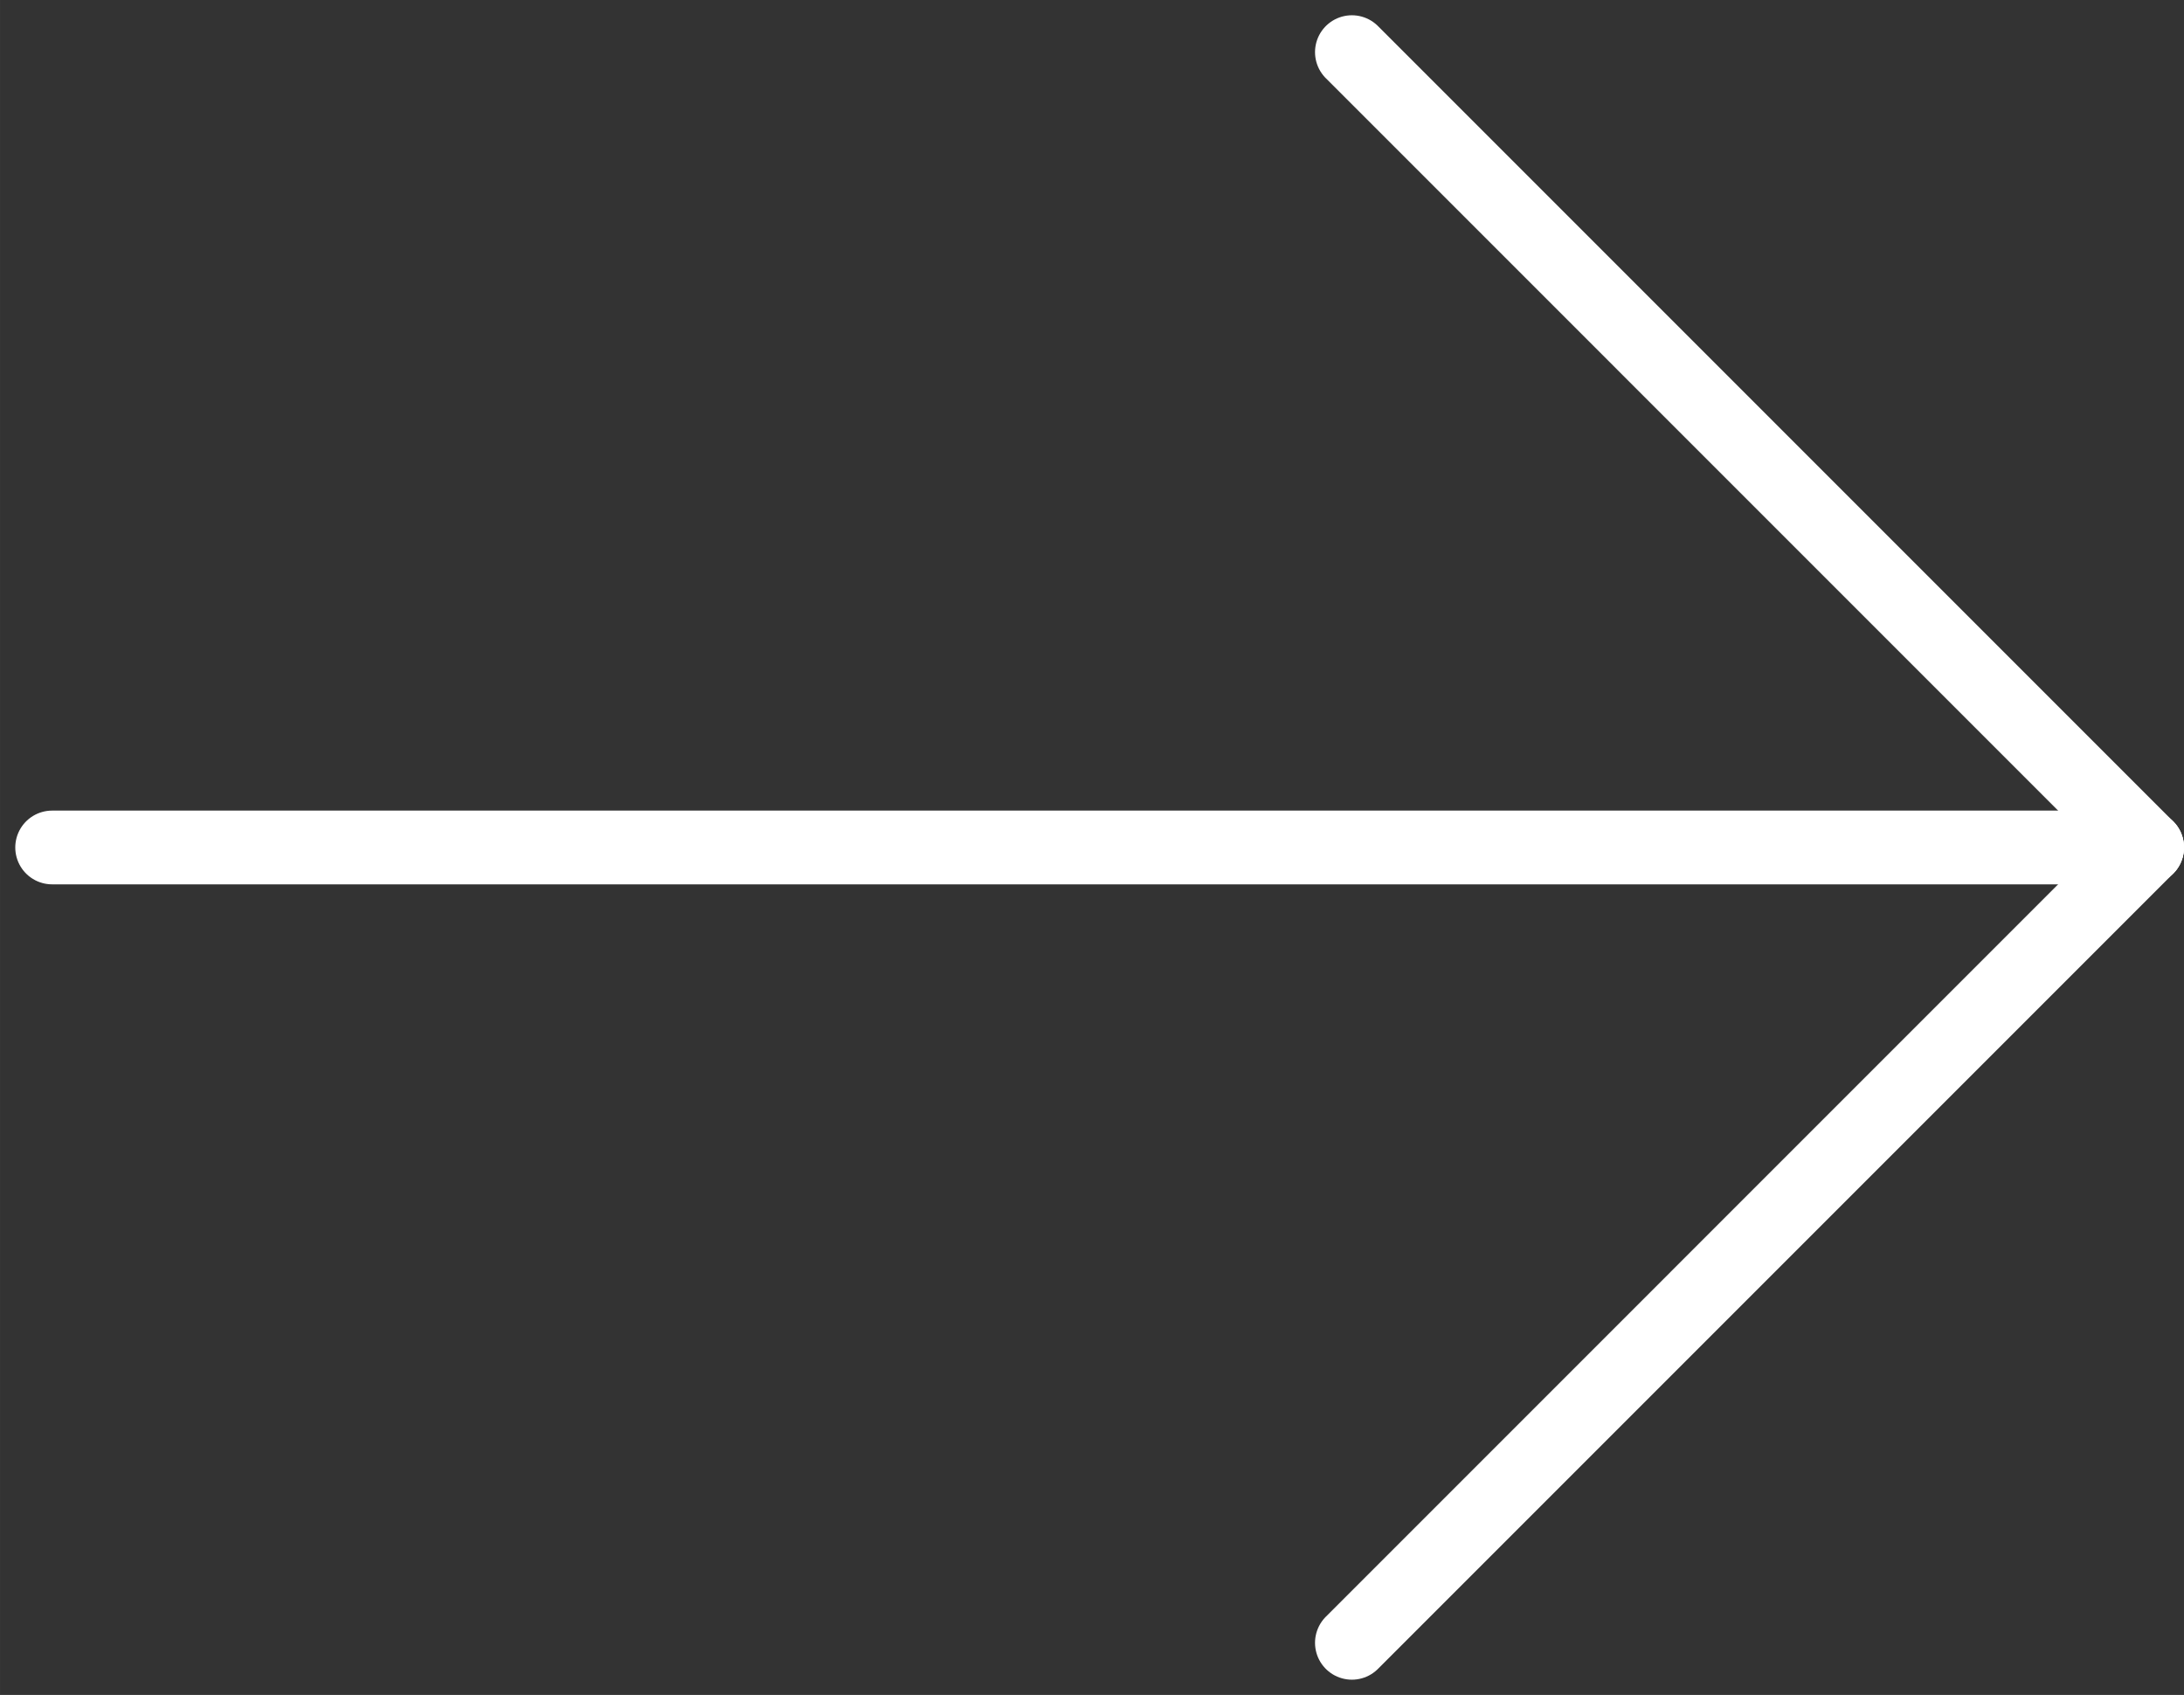
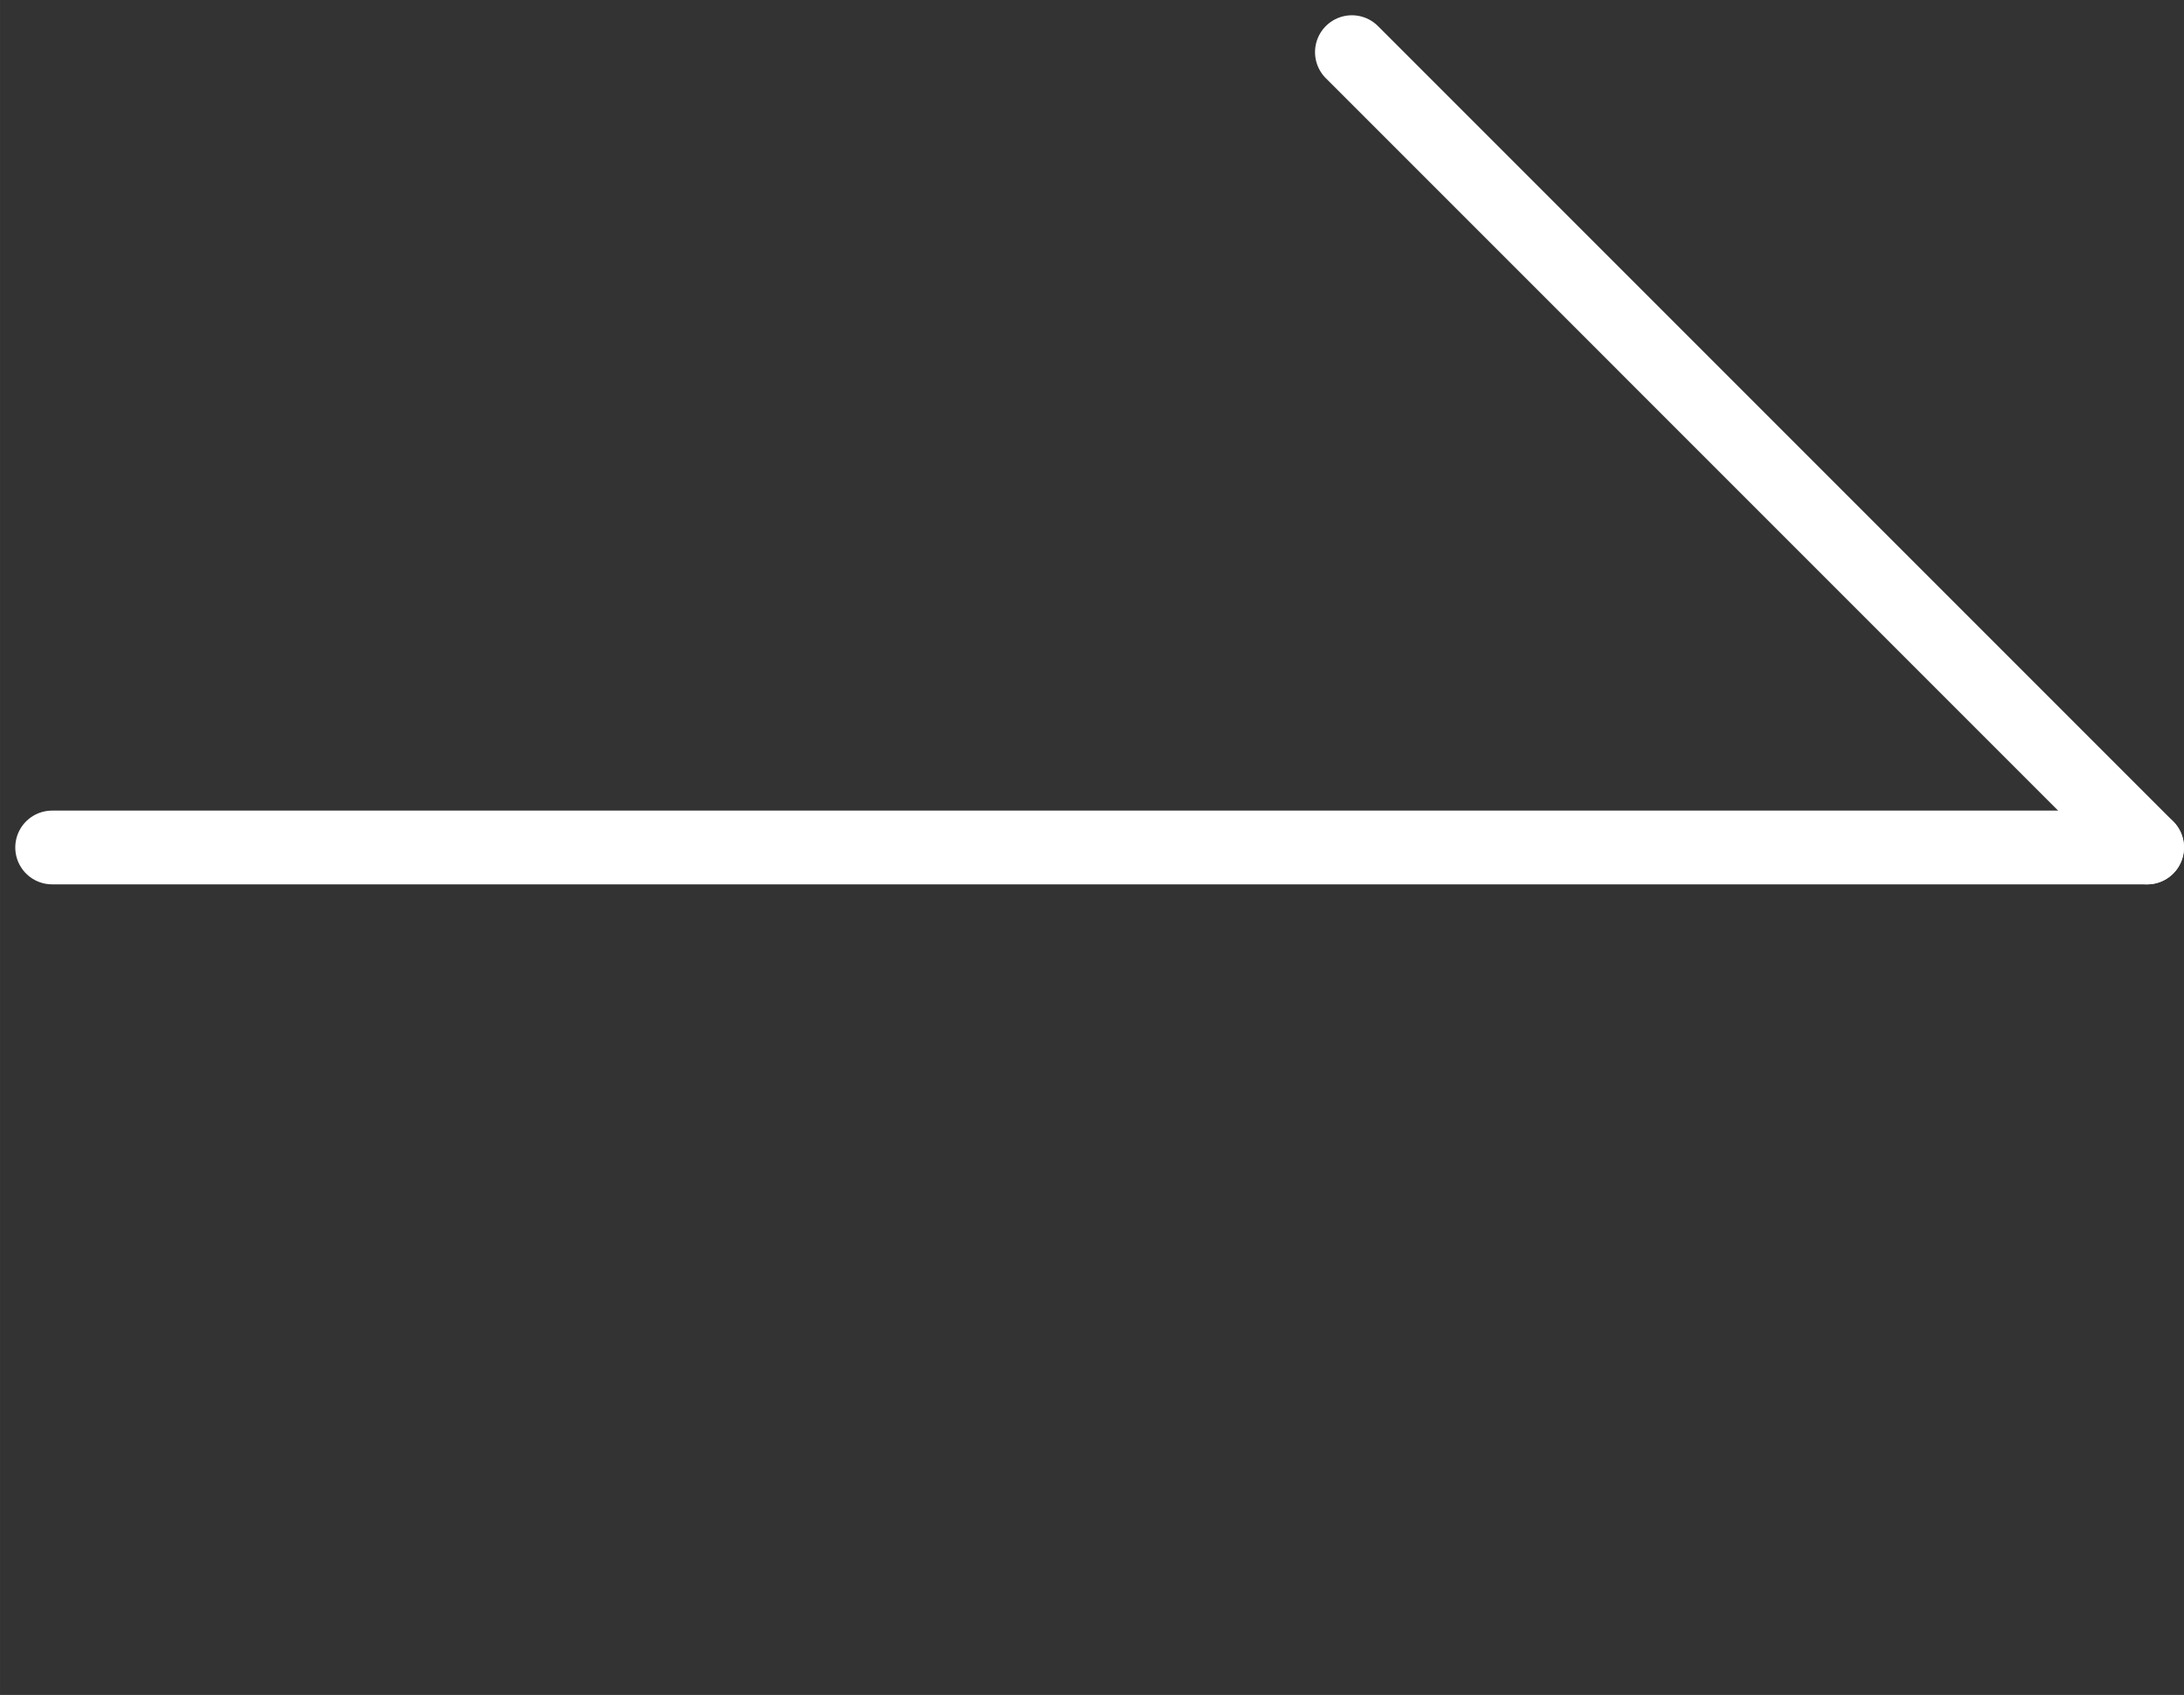
<svg xmlns="http://www.w3.org/2000/svg" id="Layer_1" width="20.895mm" height="16.214mm" version="1.1" viewBox="0 0 59.231 45.962">
  <rect x="0" y="0" width="59.231" height="45.962" fill="#333333" stroke="none" />
  <defs>
    <style>
      .st0 {
        stroke-width: 2px;
      }

      .st0, .st1 {
        fill: none;
        stroke: #fff;
        stroke-linecap: round;
      }

      .st1 {
        stroke-miterlimit: 4;
        stroke-width: 2px;
      }
    </style>
  </defs>
  <line id="Linie_5" class="st1" x1="58.231" y1="22.981" x2="36.664" y2="1.414" />
-   <line id="Linie_6" class="st1" x1="36.664" y1="44.548" x2="58.231" y2="22.981" />
  <line id="Linie_7" class="st0" x1="58.231" y1="22.981" x2="1.414" y2="22.981" />
</svg>